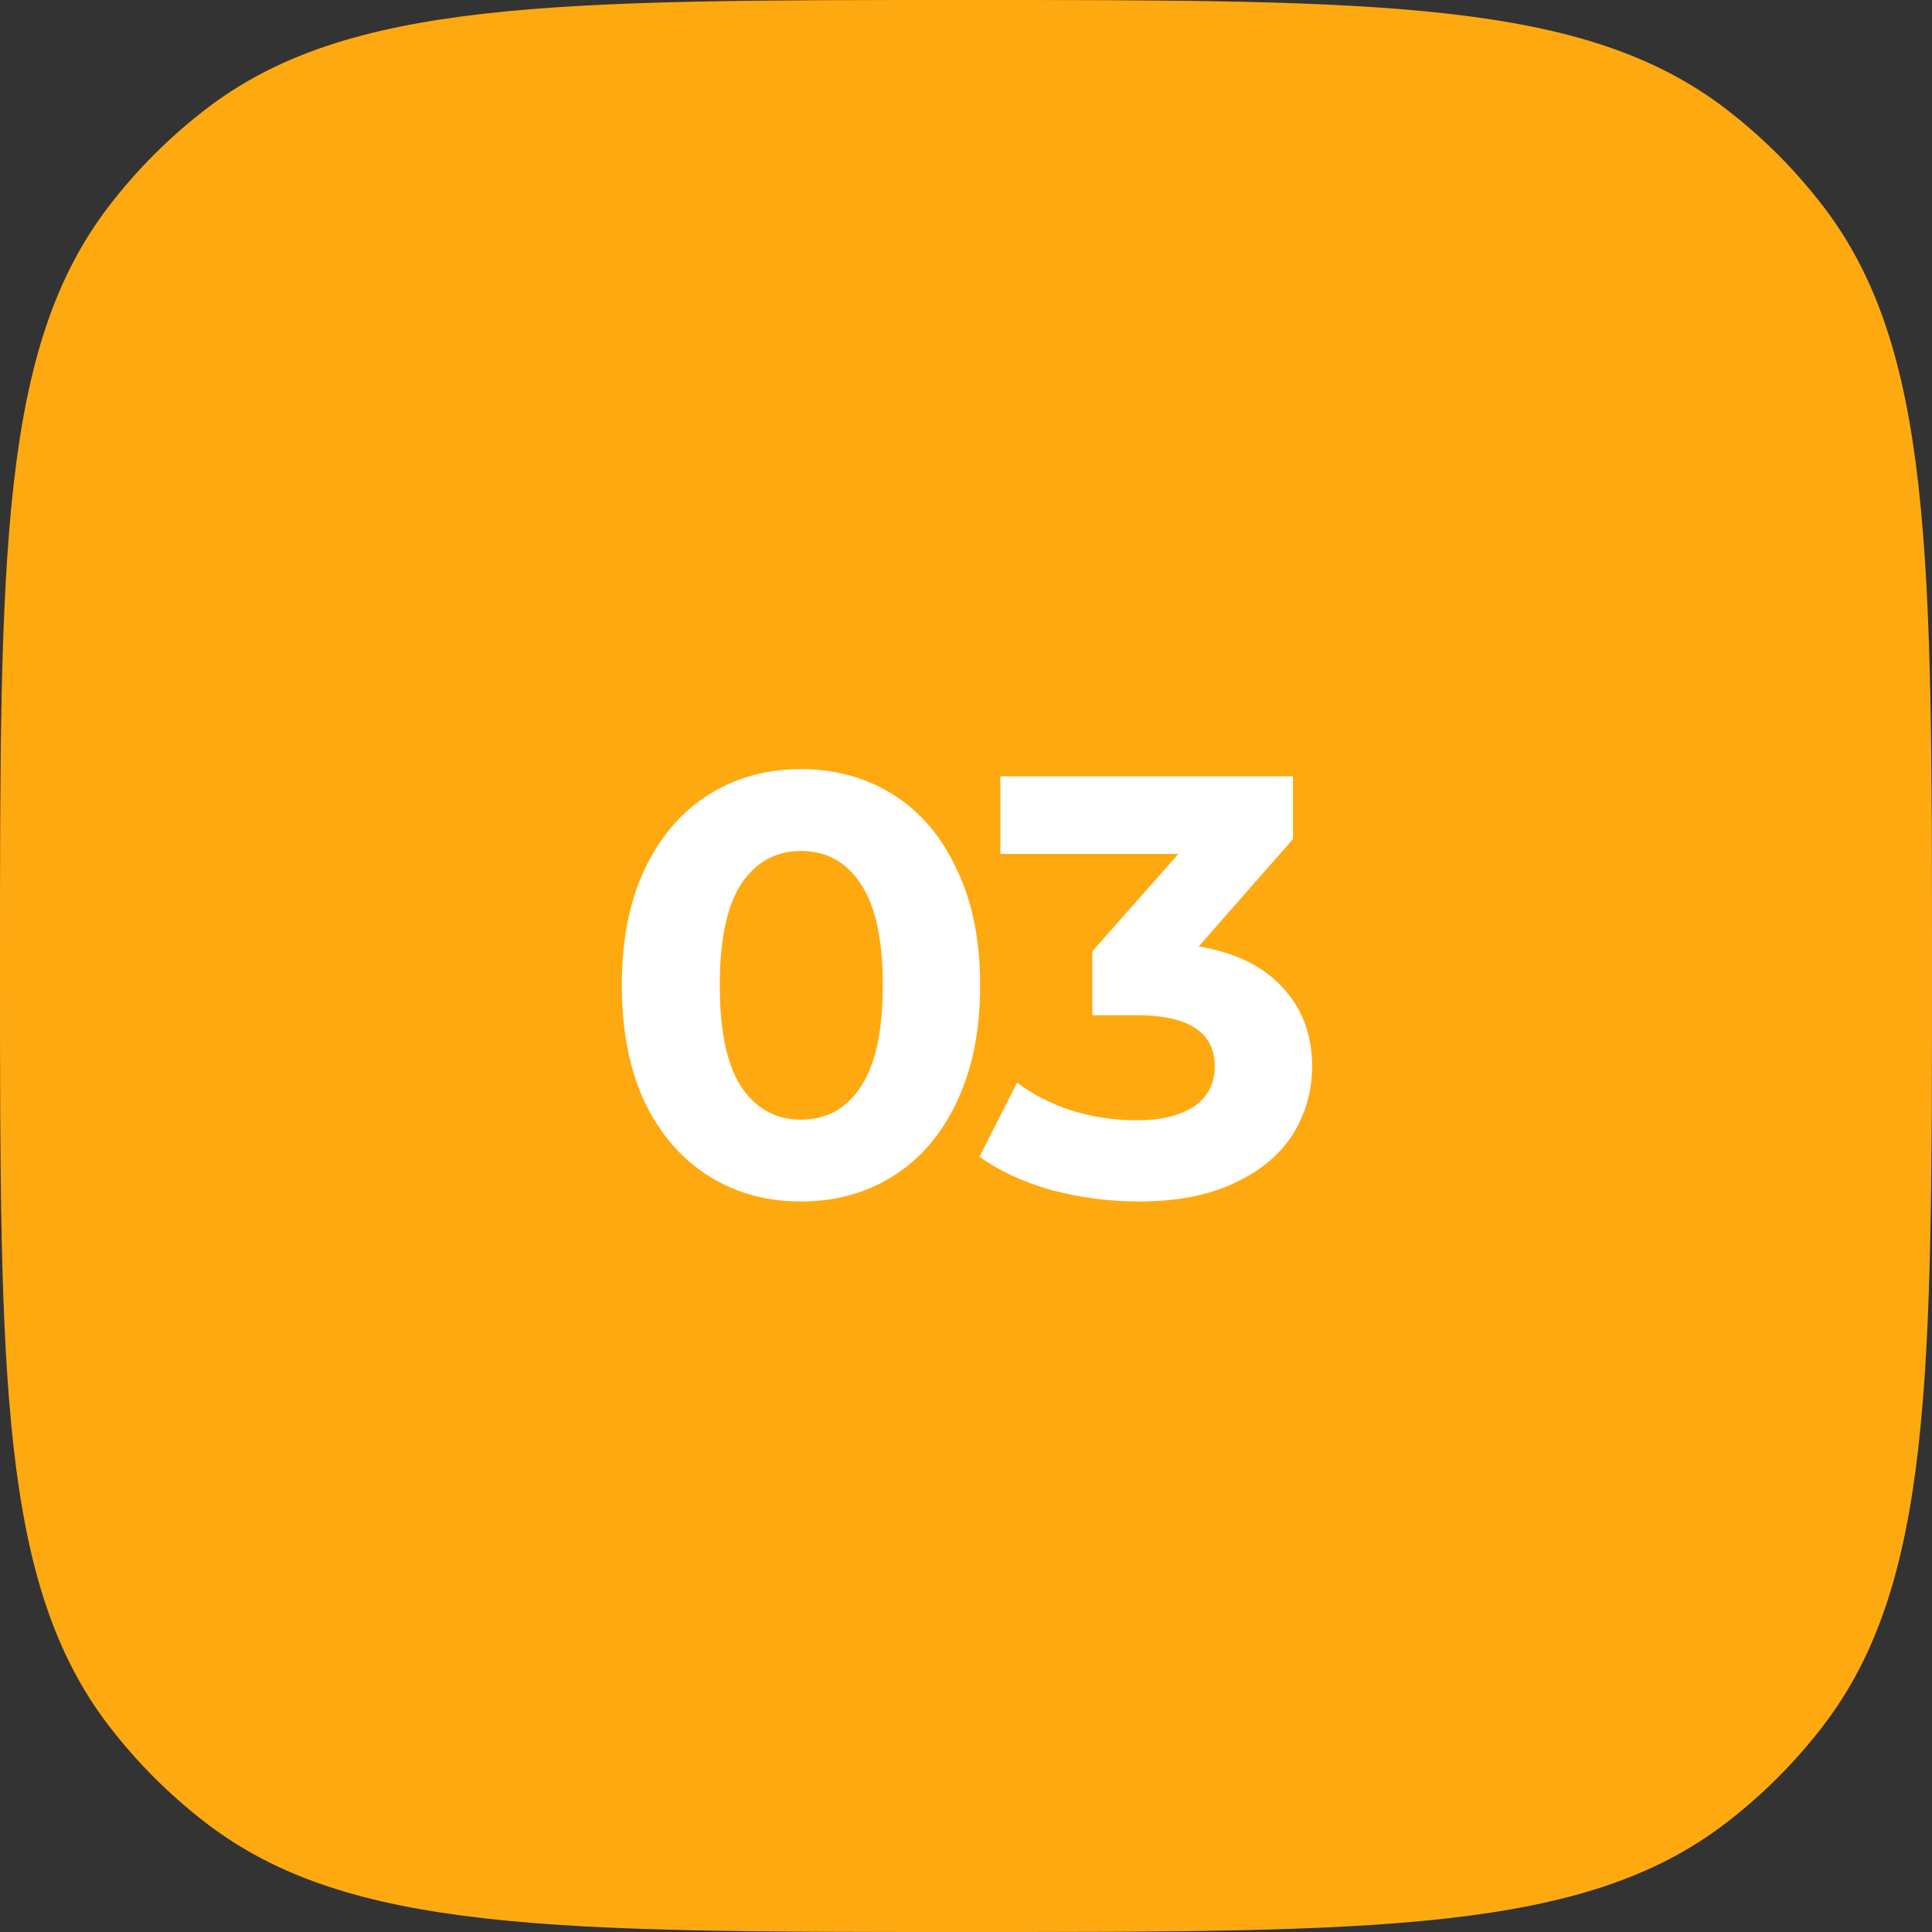
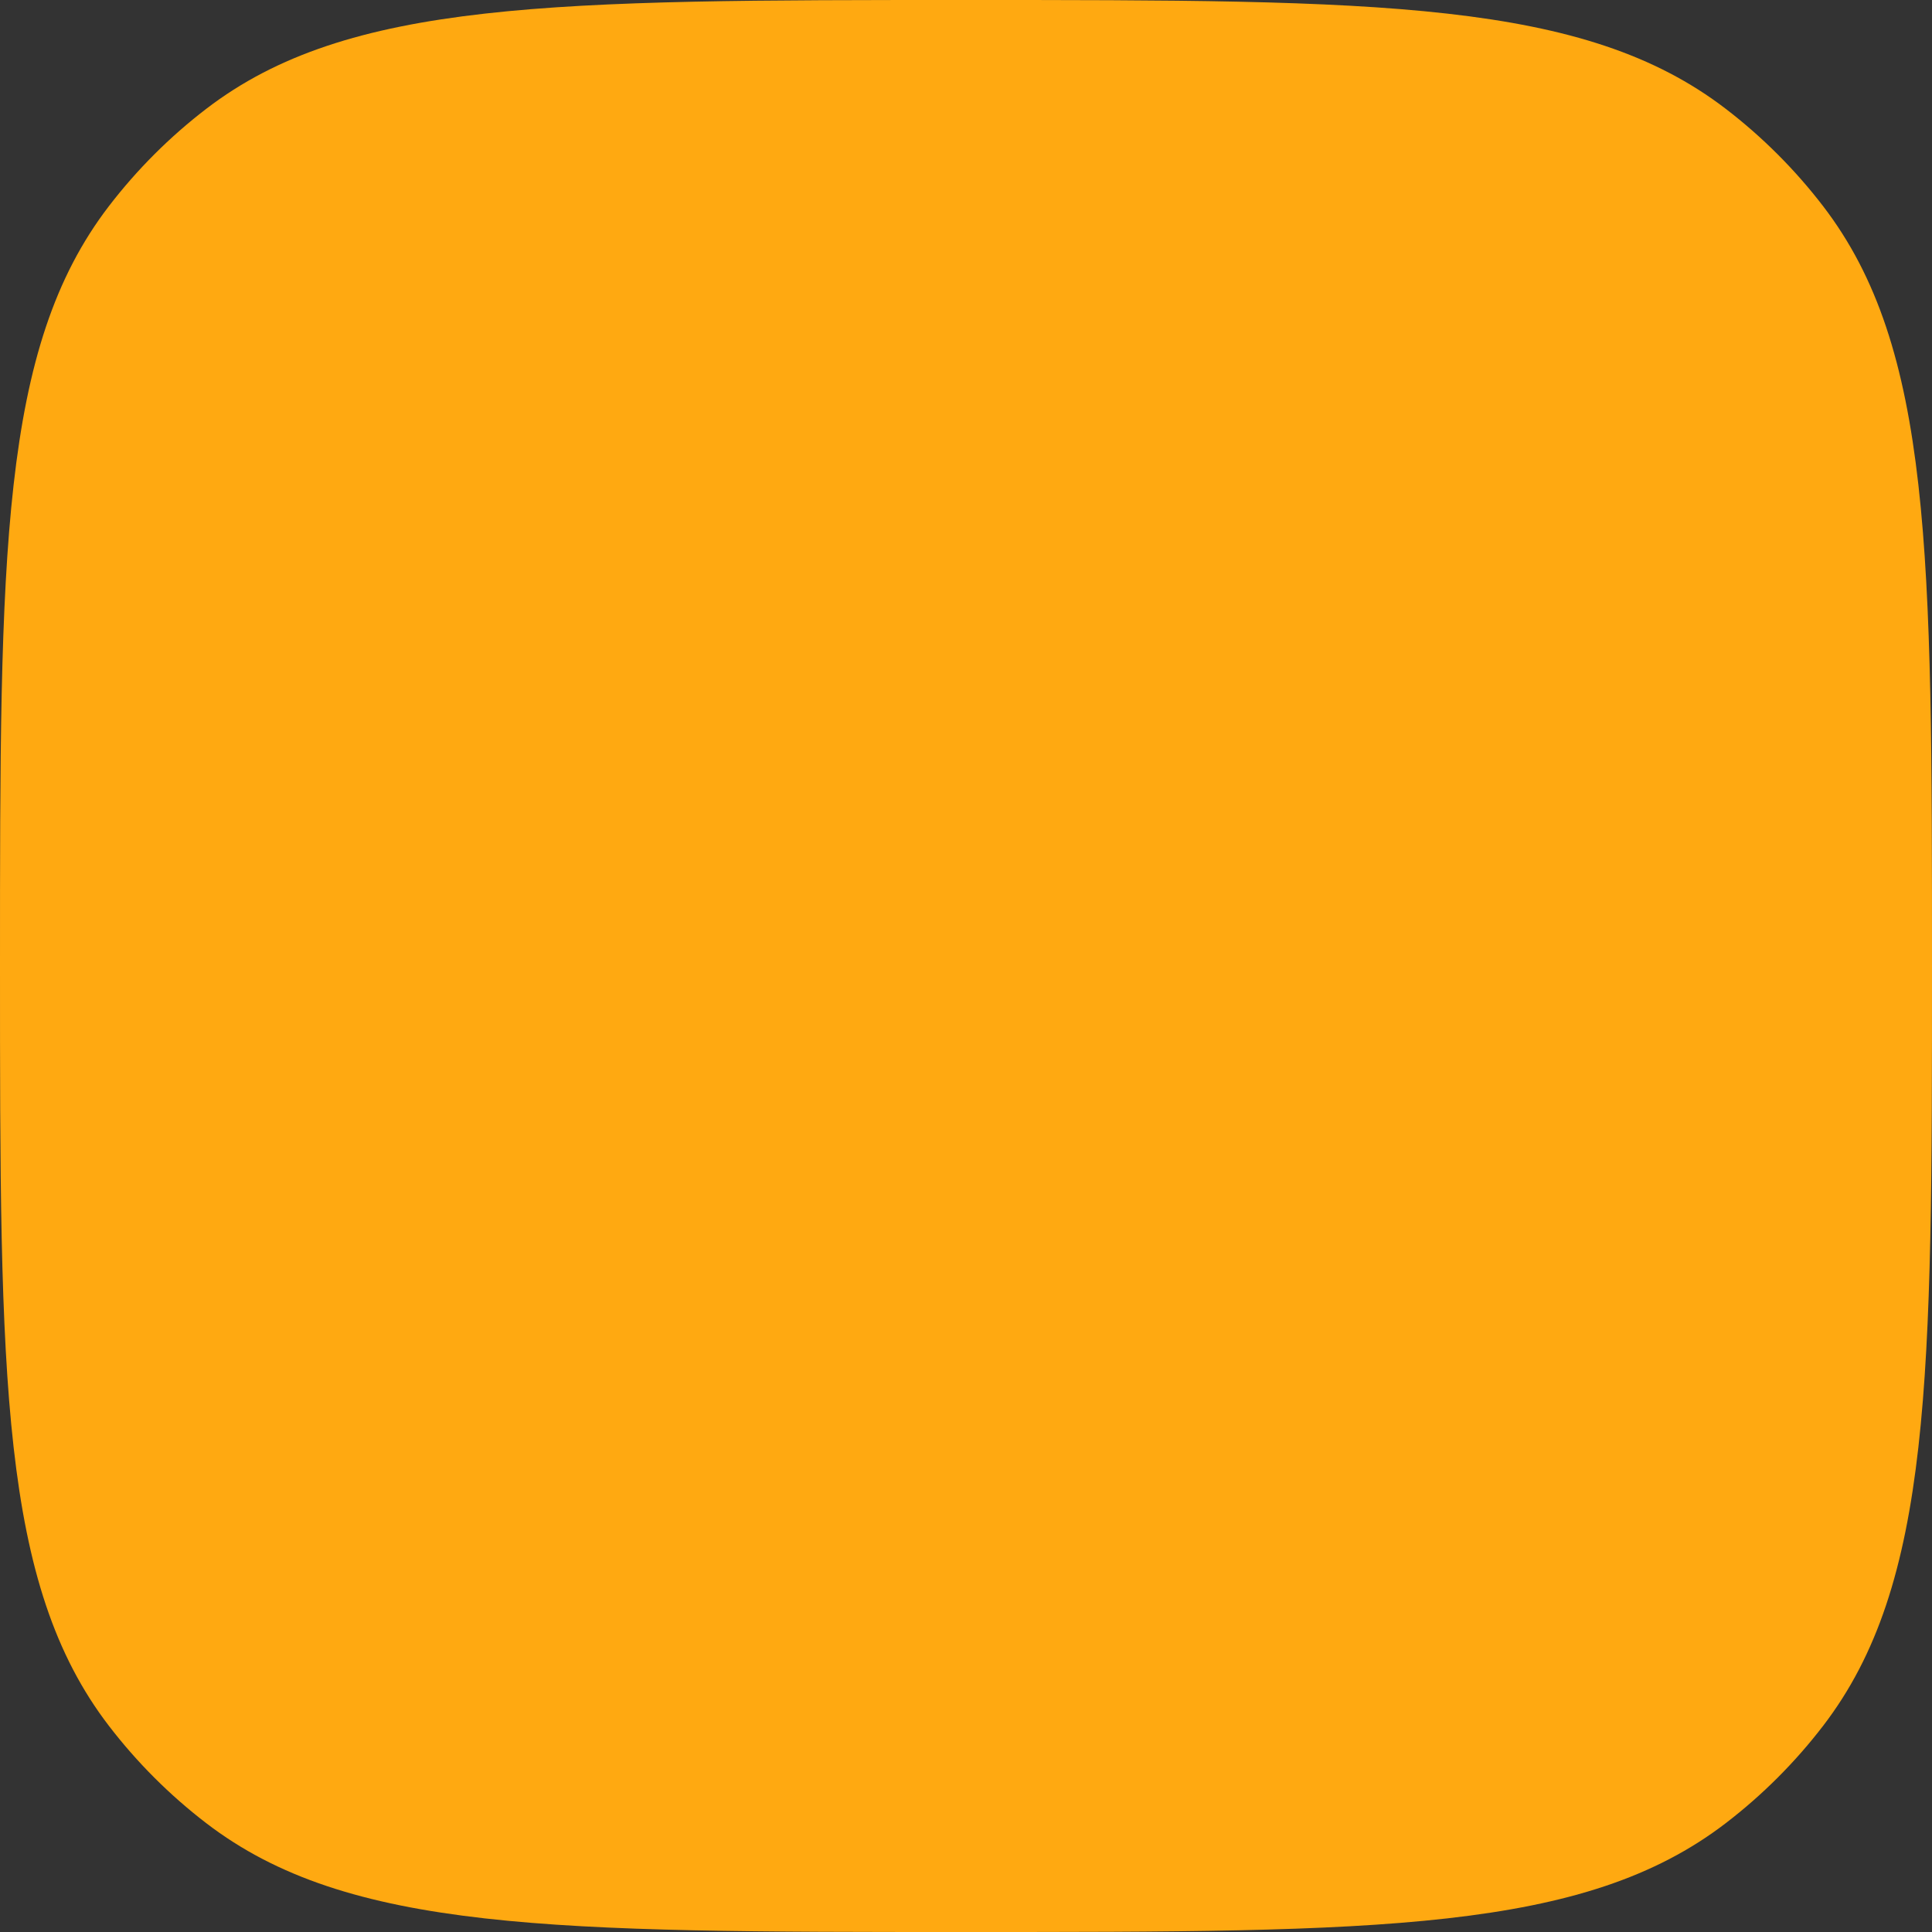
<svg xmlns="http://www.w3.org/2000/svg" width="55" height="55" viewBox="0 0 55 55" fill="none">
  <rect x="0" y="0" width="55" height="55" fill="#333333" stroke="none" />
  <path d="M0 27.5C0 15.772 0 9.908 3.1 5.869C3.898 4.829 4.829 3.898 5.869 3.1C9.908 0 15.772 0 27.5 0C39.228 0 45.092 0 49.131 3.1C50.171 3.898 51.102 4.829 51.9 5.869C55 9.908 55 15.772 55 27.5C55 39.228 55 45.092 51.9 49.131C51.102 50.171 50.171 51.102 49.131 51.9C45.092 55 39.228 55 27.5 55C15.772 55 9.908 55 5.869 51.9C4.829 51.102 3.898 50.171 3.1 49.131C0 45.092 0 39.228 0 27.5Z" fill="#FFA911" />
-   <path d="M22.802 34.204C21.816 34.204 20.937 33.96 20.167 33.473C19.396 32.986 18.79 32.283 18.348 31.365C17.917 30.436 17.702 29.331 17.702 28.05C17.702 26.769 17.917 25.67 18.348 24.752C18.79 23.823 19.396 23.114 20.167 22.627C20.937 22.14 21.816 21.896 22.802 21.896C23.788 21.896 24.666 22.14 25.437 22.627C26.207 23.114 26.808 23.823 27.239 24.752C27.681 25.67 27.902 26.769 27.902 28.05C27.902 29.331 27.681 30.436 27.239 31.365C26.808 32.283 26.207 32.986 25.437 33.473C24.666 33.96 23.788 34.204 22.802 34.204ZM22.802 31.875C23.527 31.875 24.094 31.563 24.502 30.94C24.921 30.317 25.131 29.353 25.131 28.05C25.131 26.747 24.921 25.783 24.502 25.16C24.094 24.537 23.527 24.225 22.802 24.225C22.088 24.225 21.521 24.537 21.102 25.16C20.694 25.783 20.49 26.747 20.49 28.05C20.49 29.353 20.694 30.317 21.102 30.94C21.521 31.563 22.088 31.875 22.802 31.875ZM34.123 26.945C35.165 27.115 35.964 27.506 36.52 28.118C37.075 28.719 37.353 29.467 37.353 30.362C37.353 31.053 37.171 31.694 36.809 32.283C36.446 32.861 35.891 33.326 35.143 33.677C34.406 34.028 33.499 34.204 32.423 34.204C31.584 34.204 30.757 34.096 29.941 33.881C29.136 33.654 28.45 33.337 27.884 32.929L28.955 30.821C29.408 31.161 29.929 31.427 30.519 31.62C31.119 31.801 31.731 31.892 32.355 31.892C33.046 31.892 33.59 31.762 33.987 31.501C34.383 31.229 34.582 30.849 34.582 30.362C34.582 29.387 33.839 28.9 32.355 28.9H31.097V27.081L33.545 24.31H28.479V22.1H36.809V23.885L34.123 26.945Z" fill="white" />
</svg>